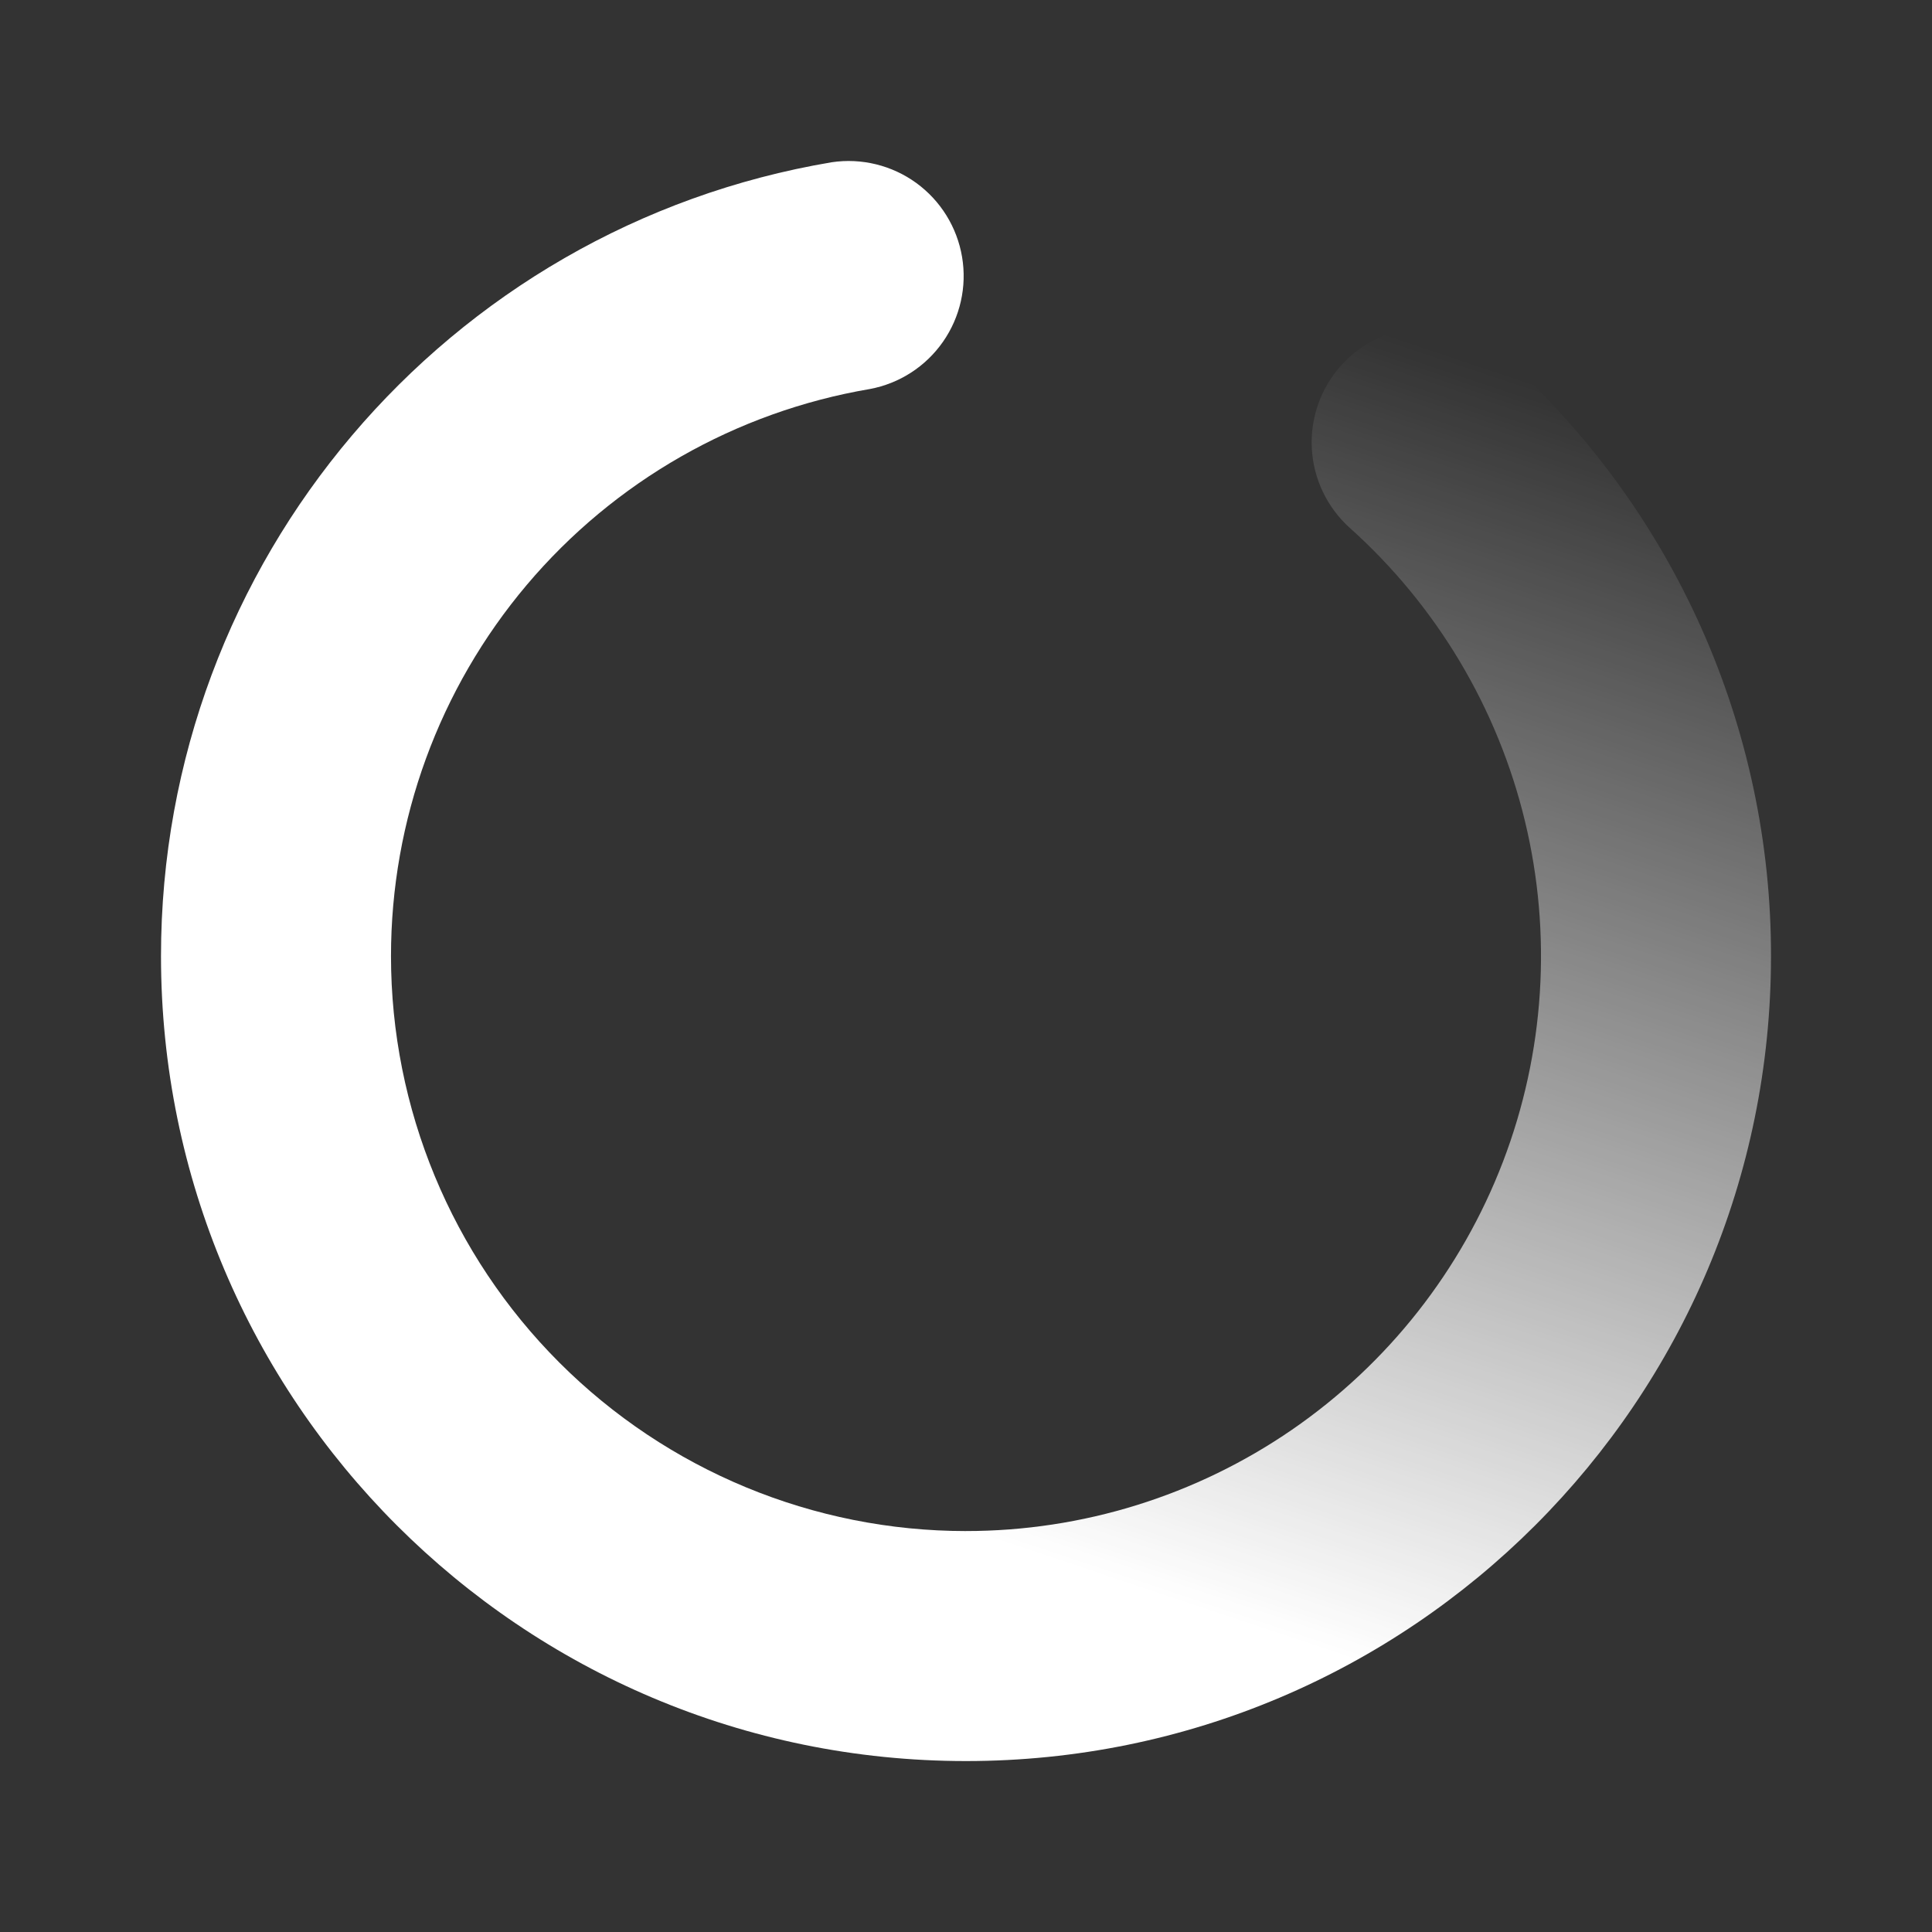
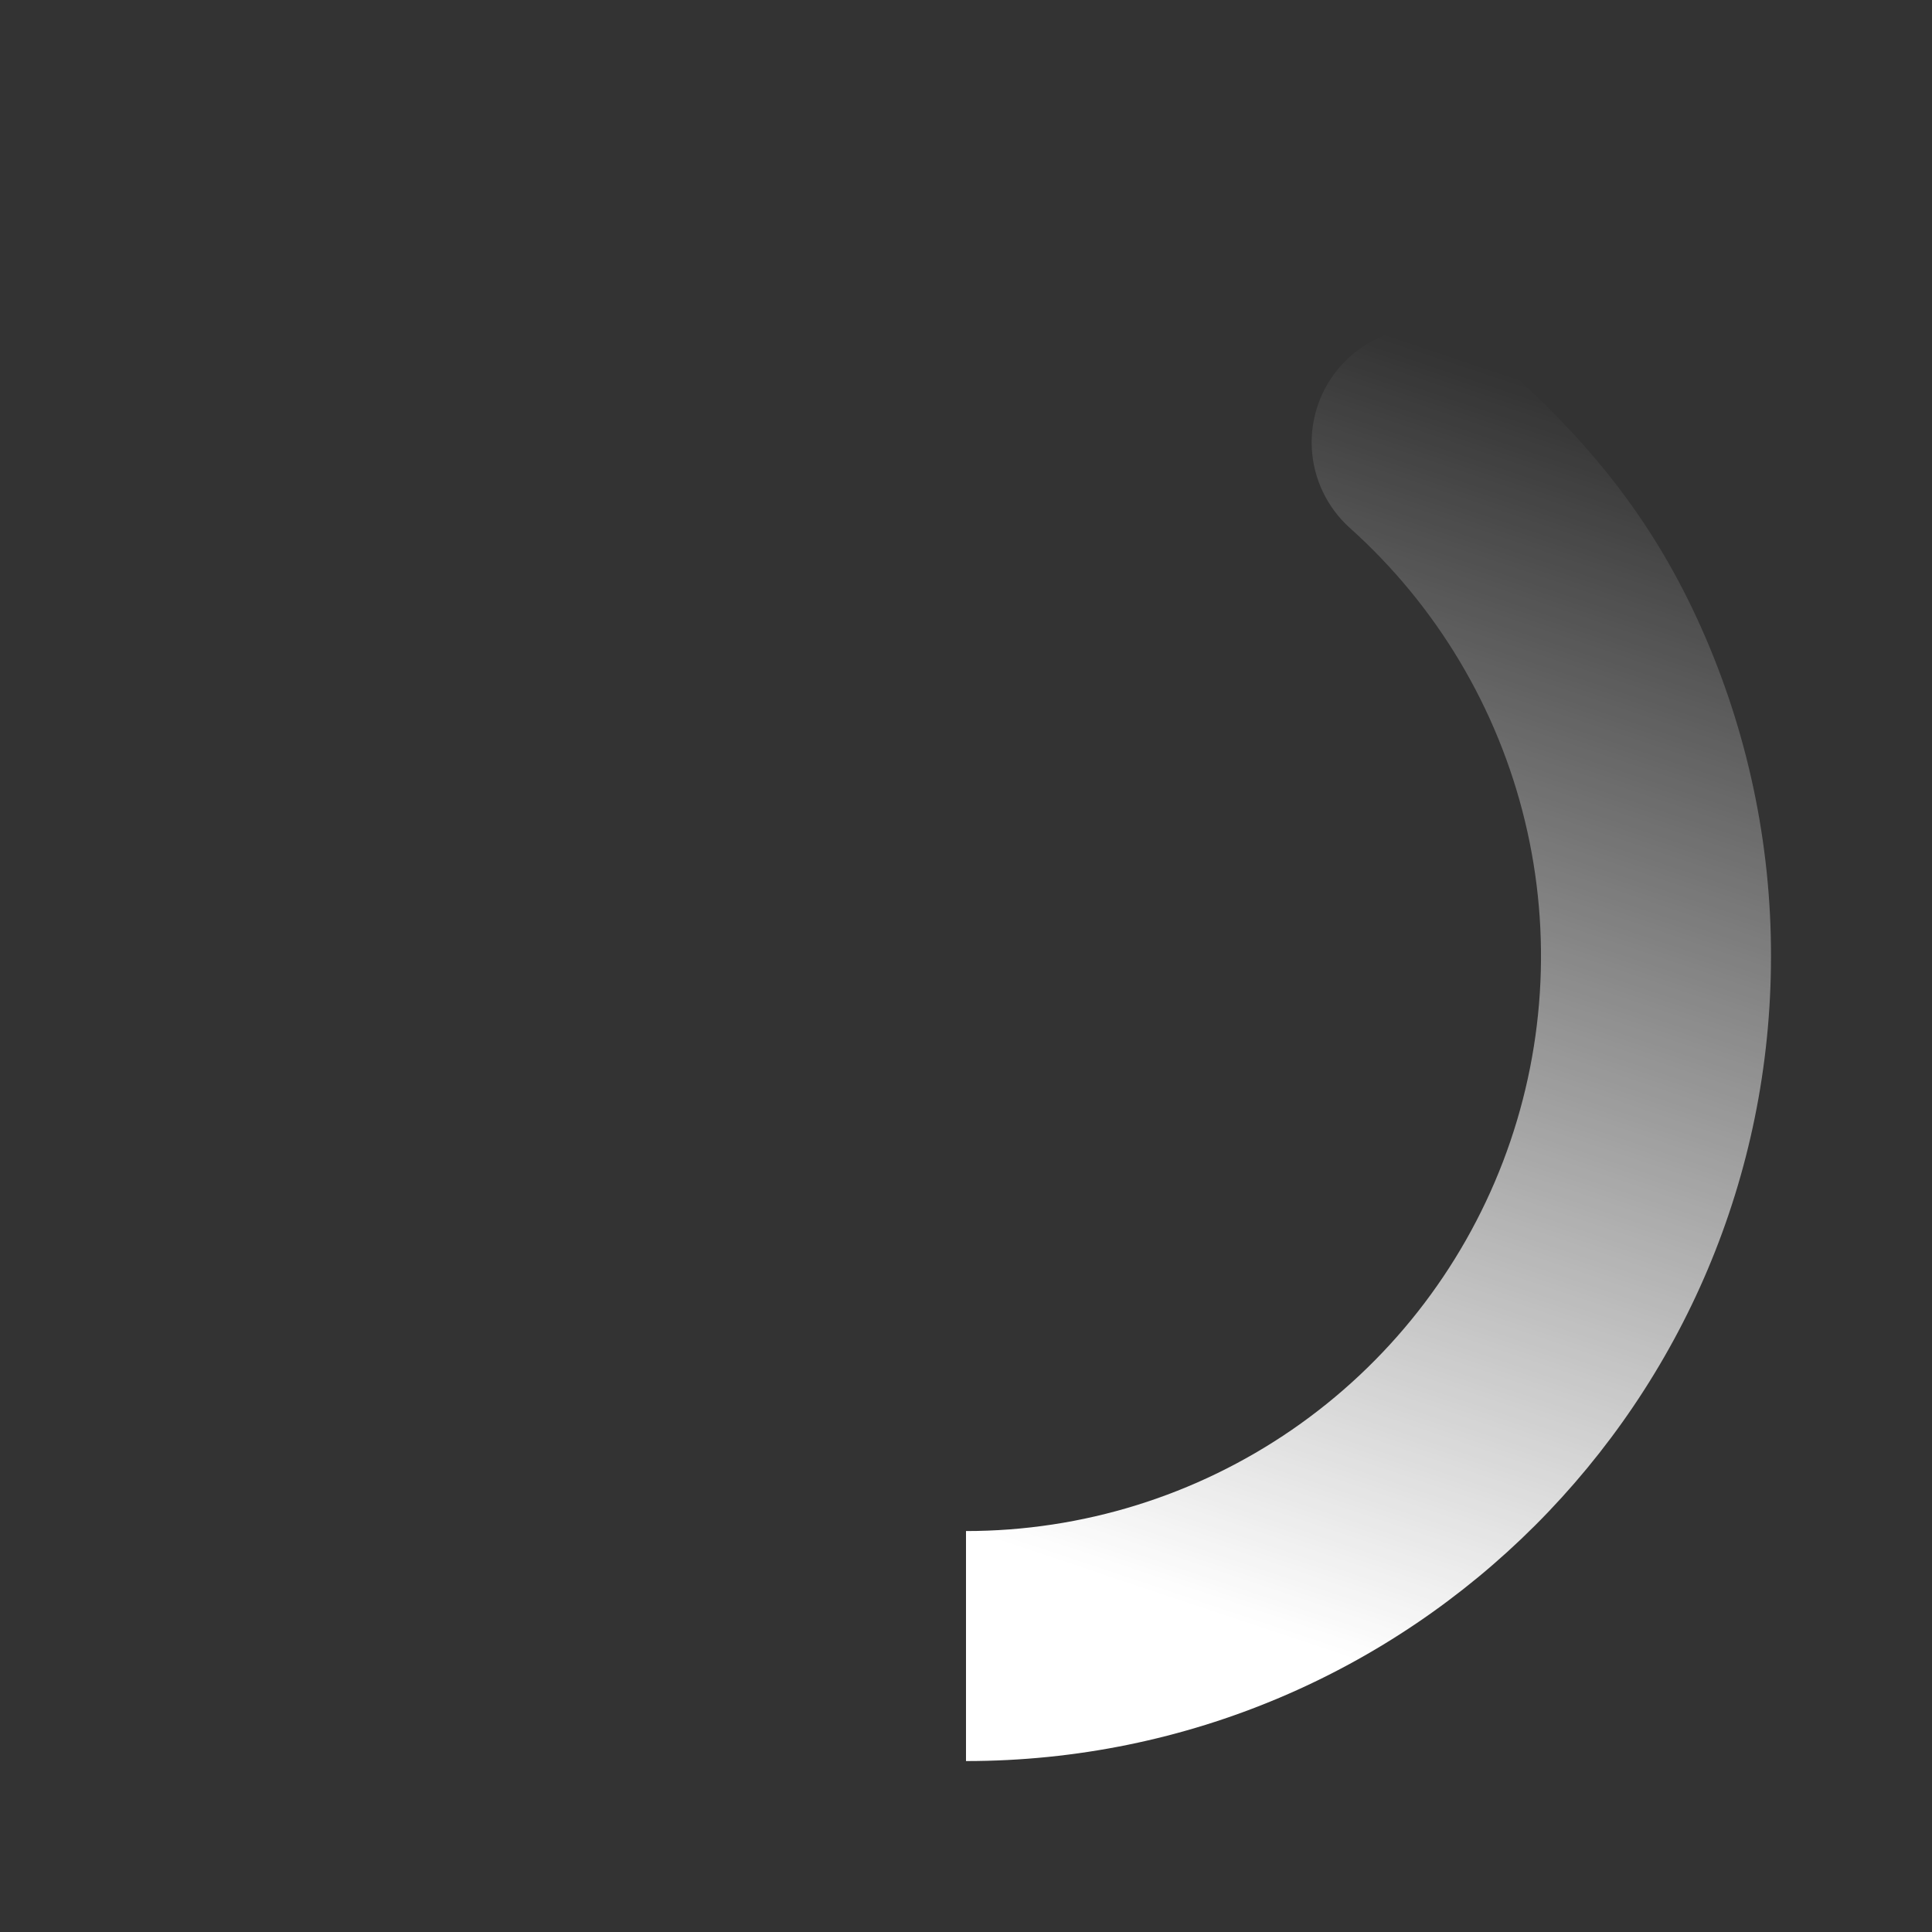
<svg xmlns="http://www.w3.org/2000/svg" width="90" height="90" viewBox="0 0 90 90" fill="none">
  <rect x="0" y="0" width="90" height="90" fill="#333333" stroke="none" />
-   <path d="M62.471 17.029C62.941 16.505 63.51 16.079 64.144 15.775C64.779 15.47 65.467 15.294 66.17 15.256C66.873 15.218 67.576 15.319 68.24 15.552C68.904 15.786 69.516 16.149 70.039 16.619C73.965 20.132 77.104 24.436 79.252 29.247C81.399 34.058 82.506 39.268 82.5 44.537C82.5 65.251 65.711 82.037 45 82.037V71.322C50.422 71.322 55.716 69.677 60.183 66.604C64.65 63.53 68.079 59.174 70.017 54.11C71.955 49.046 72.31 43.513 71.036 38.243C69.762 32.973 66.919 28.213 62.882 24.594C61.825 23.645 61.187 22.315 61.11 20.897C61.033 19.478 61.523 18.087 62.471 17.029Z" fill="url(#paint0_linear_3821_124002)" />
-   <path d="M38.746 7.558C40.134 7.352 41.548 7.699 42.683 8.523C43.818 9.348 44.584 10.586 44.817 11.97C45.05 13.353 44.73 14.773 43.926 15.924C43.123 17.074 41.901 17.864 40.521 18.122C34.283 19.182 28.62 22.415 24.537 27.25C20.454 32.085 18.214 38.209 18.214 44.537C18.214 51.641 21.036 58.454 26.06 63.477C31.083 68.5 37.896 71.323 45 71.323V82.037C24.289 82.037 7.5 65.251 7.5 44.537C7.5 26.162 20.807 10.572 38.746 7.558Z" fill="white" />
+   <path d="M62.471 17.029C62.941 16.505 63.51 16.079 64.144 15.775C64.779 15.47 65.467 15.294 66.17 15.256C66.873 15.218 67.576 15.319 68.24 15.552C73.965 20.132 77.104 24.436 79.252 29.247C81.399 34.058 82.506 39.268 82.5 44.537C82.5 65.251 65.711 82.037 45 82.037V71.322C50.422 71.322 55.716 69.677 60.183 66.604C64.65 63.53 68.079 59.174 70.017 54.11C71.955 49.046 72.31 43.513 71.036 38.243C69.762 32.973 66.919 28.213 62.882 24.594C61.825 23.645 61.187 22.315 61.11 20.897C61.033 19.478 61.523 18.087 62.471 17.029Z" fill="url(#paint0_linear_3821_124002)" />
  <defs>
    <linearGradient id="paint0_linear_3821_124002" x1="63.75" y1="15.248" x2="45" y2="71.32" gradientUnits="userSpaceOnUse">
      <stop stop-color="white" stop-opacity="0" />
      <stop offset="1" stop-color="white" />
    </linearGradient>
  </defs>
</svg>